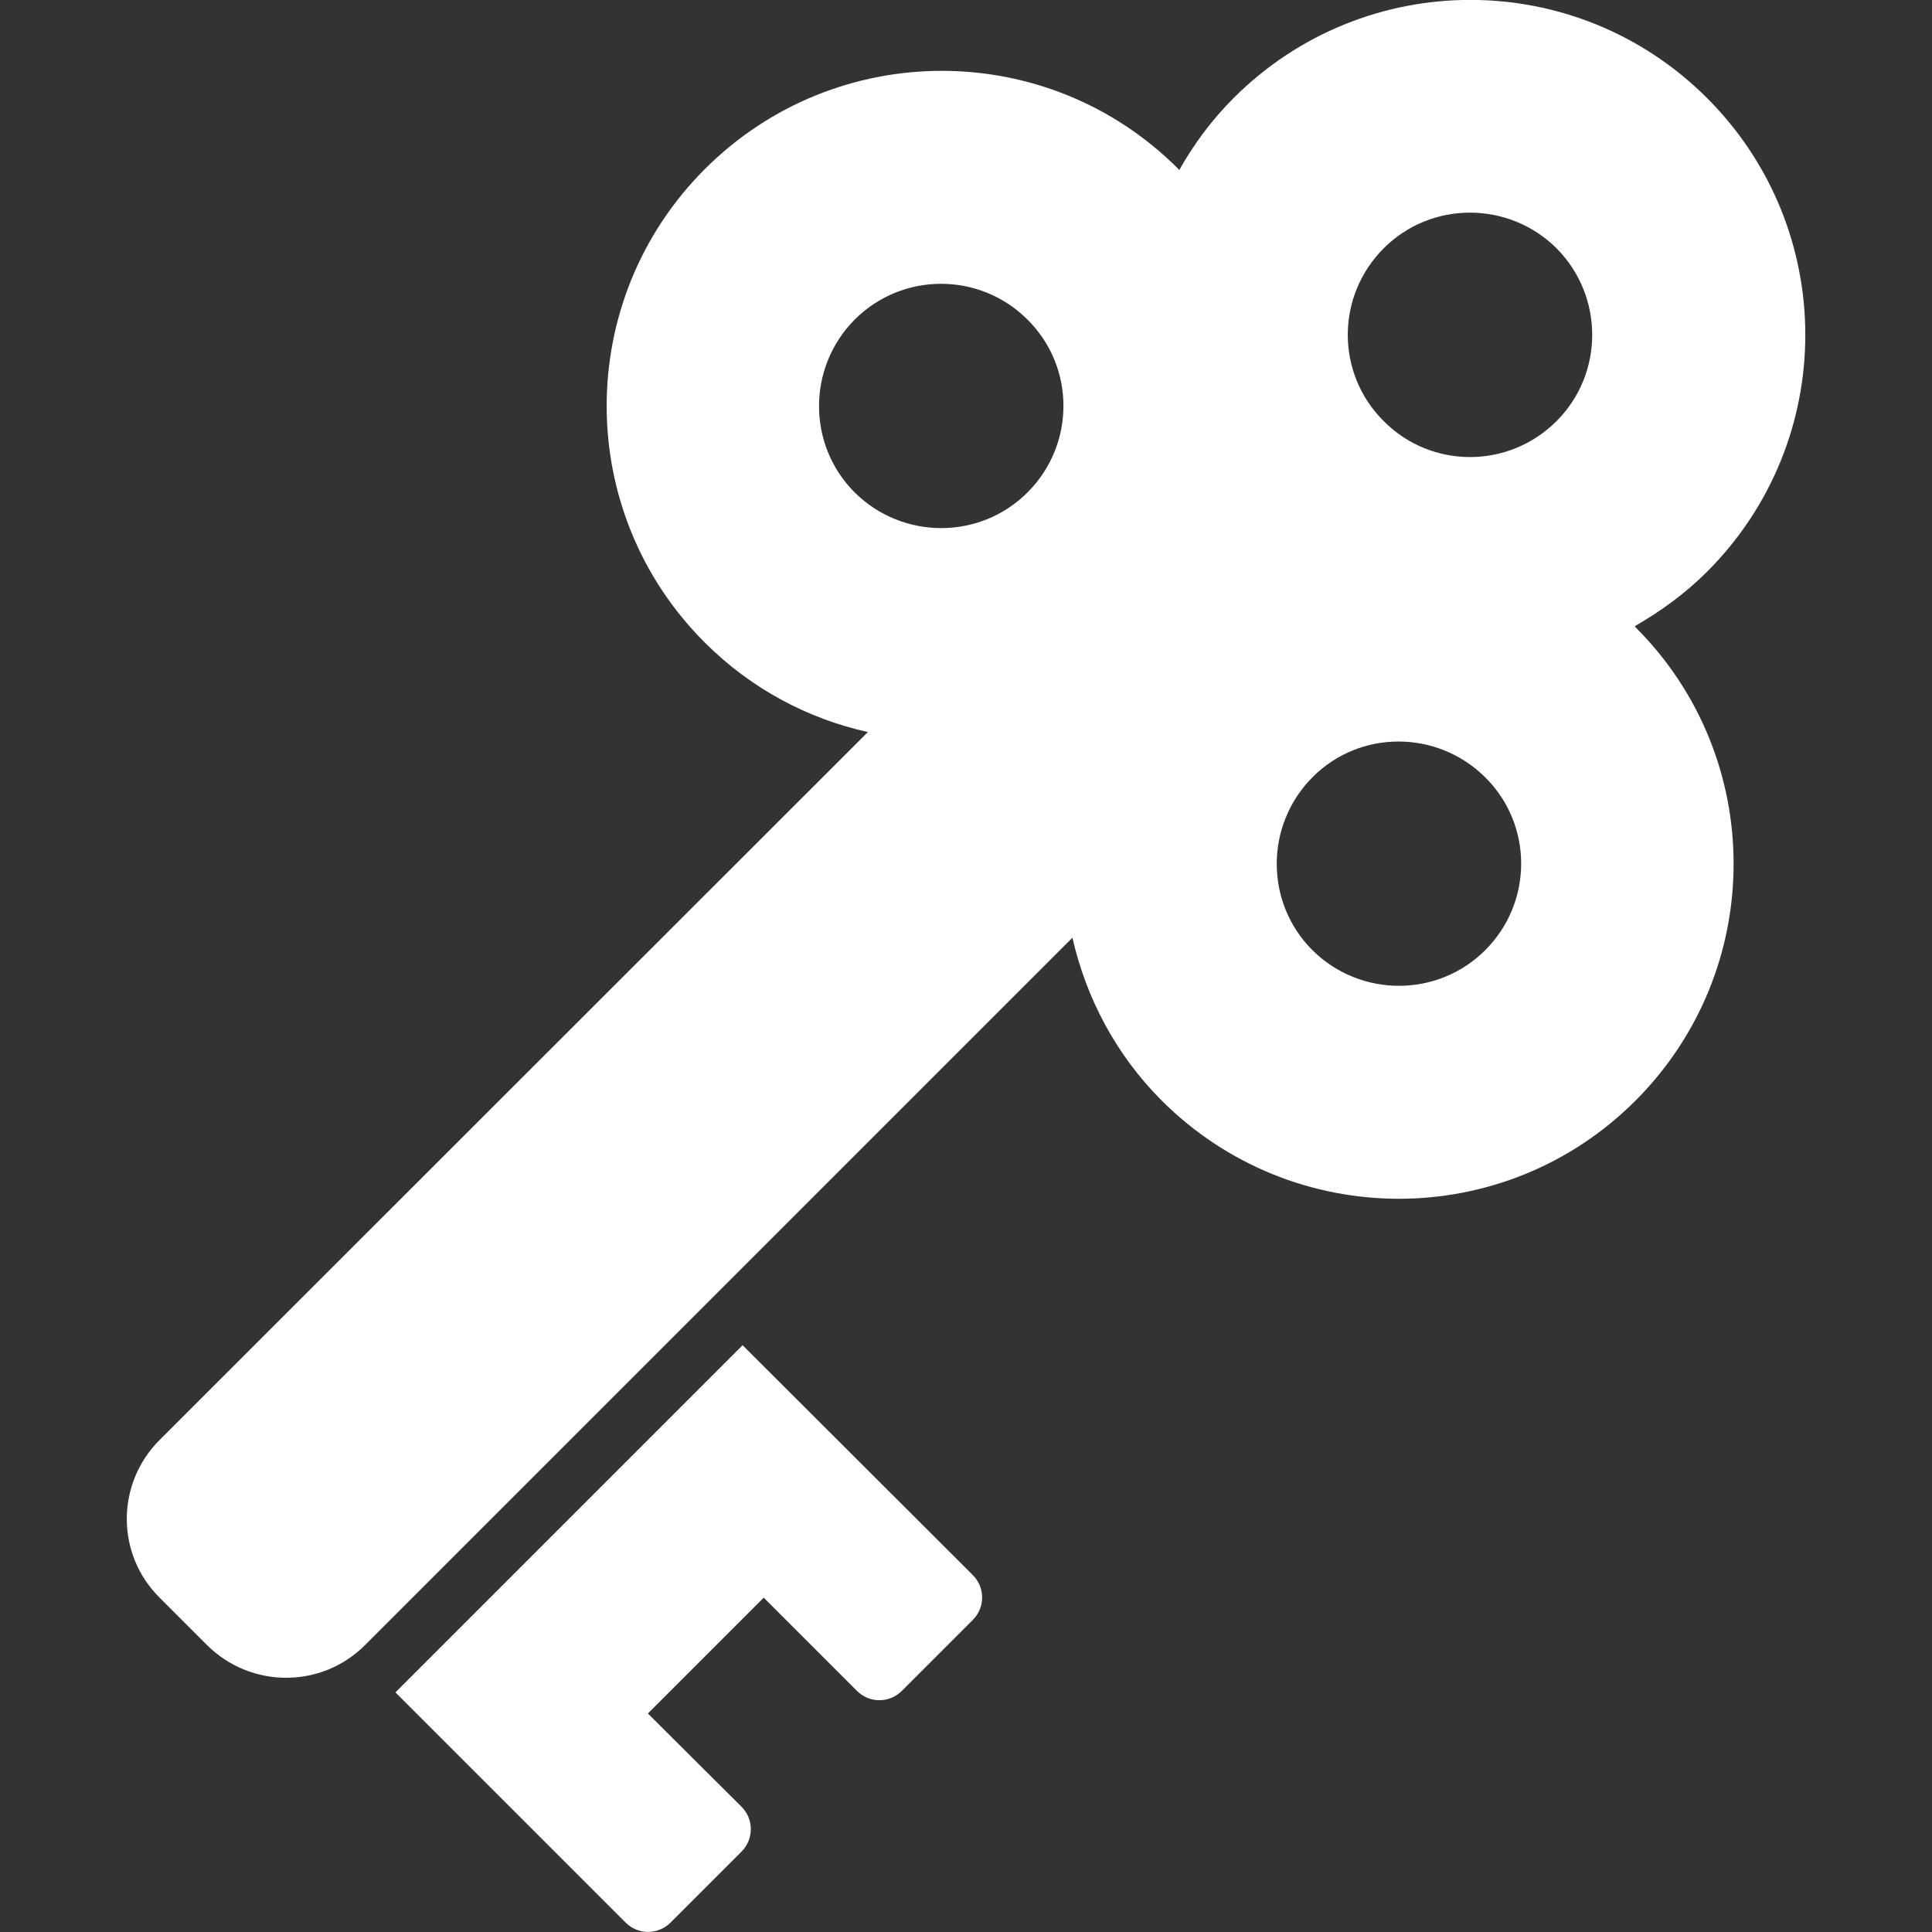
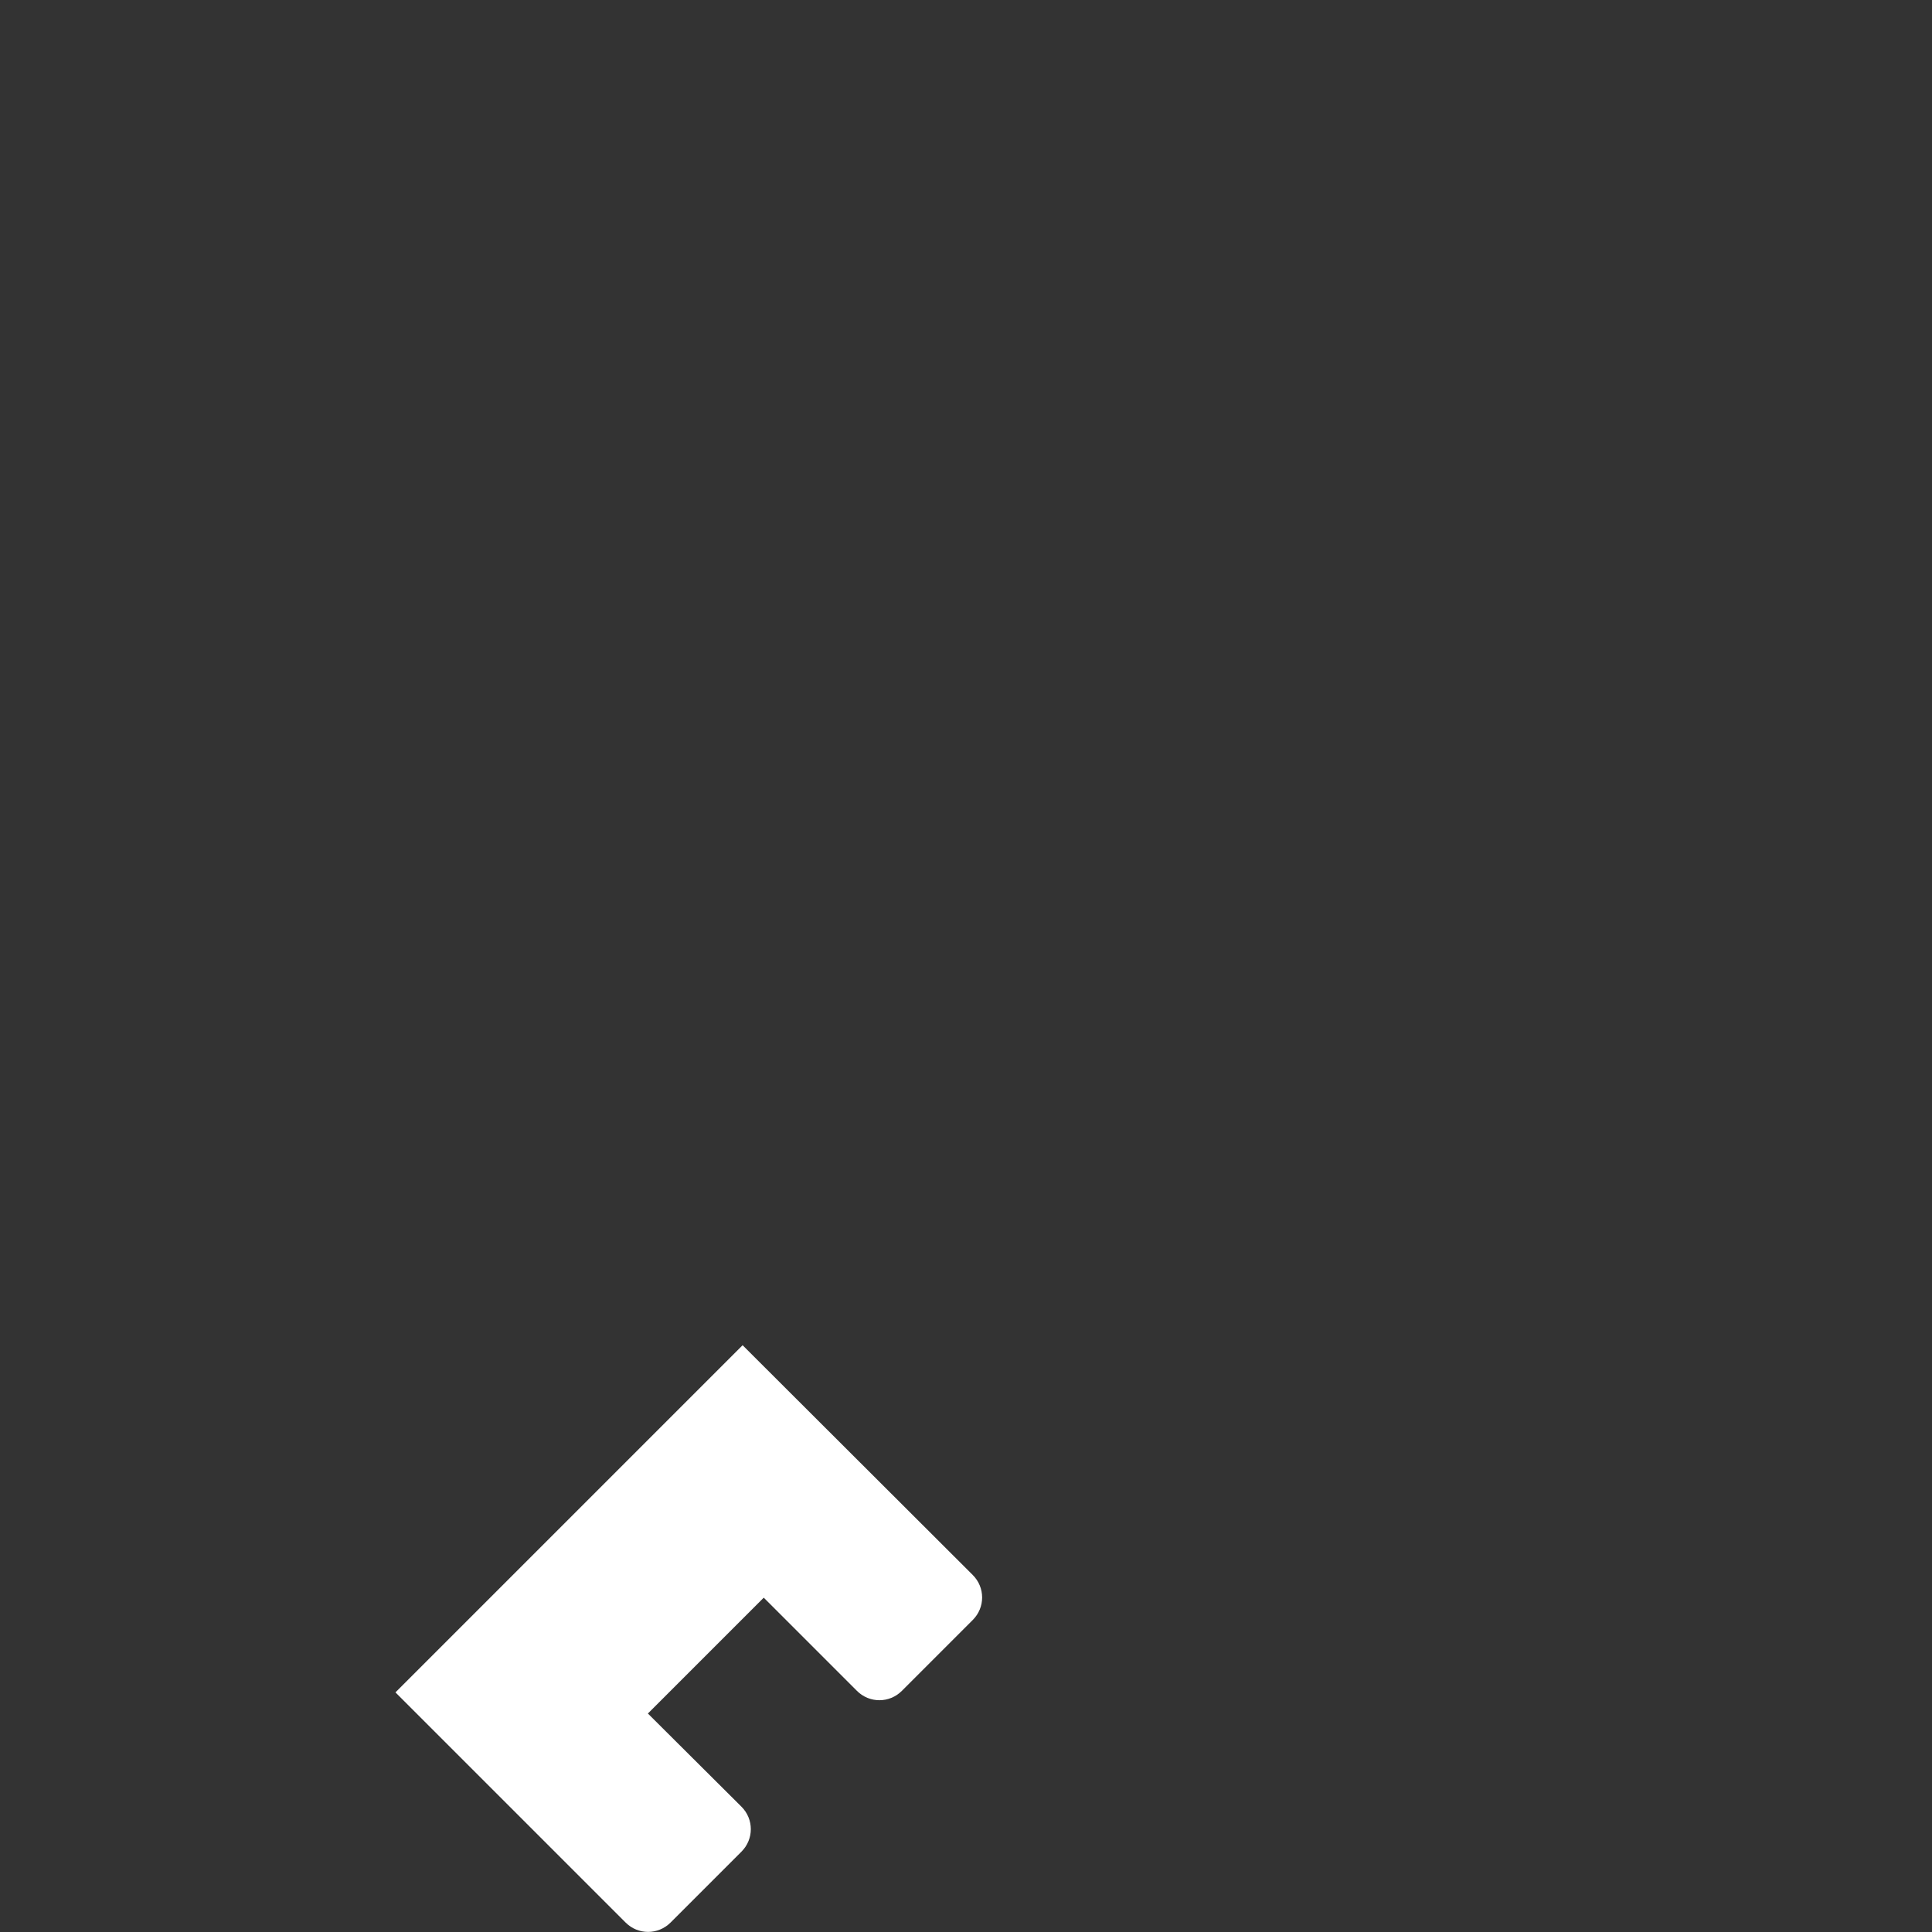
<svg xmlns="http://www.w3.org/2000/svg" version="1.1" id="_x32_" x="0px" y="0px" viewBox="0 0 512 512" style="enable-background:new 0 0 512 512;" xml:space="preserve">
  <rect x="0" y="0" width="512" height="512" fill="#333333" stroke="none" />
  <style type="text/css">
	.st0{fill:#FFFFFF;}
</style>
  <g>
-     <path class="st0" d="M433.3,165.9c6.8-3.9,13.3-8.6,19.1-14.4c34.7-34.7,34.7-90.8,0-125.5c-34.7-34.7-90.8-34.7-125.5,0   c-5.8,5.8-10.6,12.3-14.4,19.1c-0.1-0.1-0.1-0.2-0.2-0.3c-34.6-34.7-90.8-34.7-125.5,0c-34.7,34.7-34.7,90.9,0,125.5   c12.3,12.3,27.4,20.2,43.2,23.7L42.3,381.6c-11.6,11.6-11.6,30.3,0,41.8L54.9,436c11.6,11.5,30.3,11.5,41.8,0l187.5-187.5   c3.6,15.8,11.4,30.9,23.7,43.2c34.7,34.6,90.8,34.7,125.5,0c34.7-34.7,34.7-90.9,0-125.5C433.4,166.1,433.3,166,433.3,165.9z    M272.3,130.5c-12.6,12.6-33.1,12.6-45.8,0c-12.6-12.6-12.6-33.1,0-45.8c12.7-12.7,33.2-12.6,45.8,0   C285,97.3,285,117.8,272.3,130.5z M393.6,251.8c-12.6,12.6-33.1,12.6-45.8,0c-12.6-12.6-12.6-33.1,0-45.8   c12.6-12.7,33.1-12.6,45.8,0C406.3,218.6,406.3,239.1,393.6,251.8z M412.5,111.6c-12.7,12.7-33.2,12.7-45.8,0   C354,99,354,78.5,366.7,65.8c12.6-12.6,33.1-12.6,45.8,0C425.1,78.5,425.1,99,412.5,111.6z" />
    <path class="st0" d="M196.8,356.5l-92,92l61,61c3.3,3.3,8.6,3.3,11.9,0l18.8-18.8c3.3-3.3,3.3-8.6,0-11.9l-24.8-24.7l30.7-30.7   l24.7,24.7c3.3,3.3,8.6,3.3,11.9,0l18.8-18.8c3.3-3.3,3.3-8.6,0-11.9L196.8,356.5z" />
  </g>
</svg>